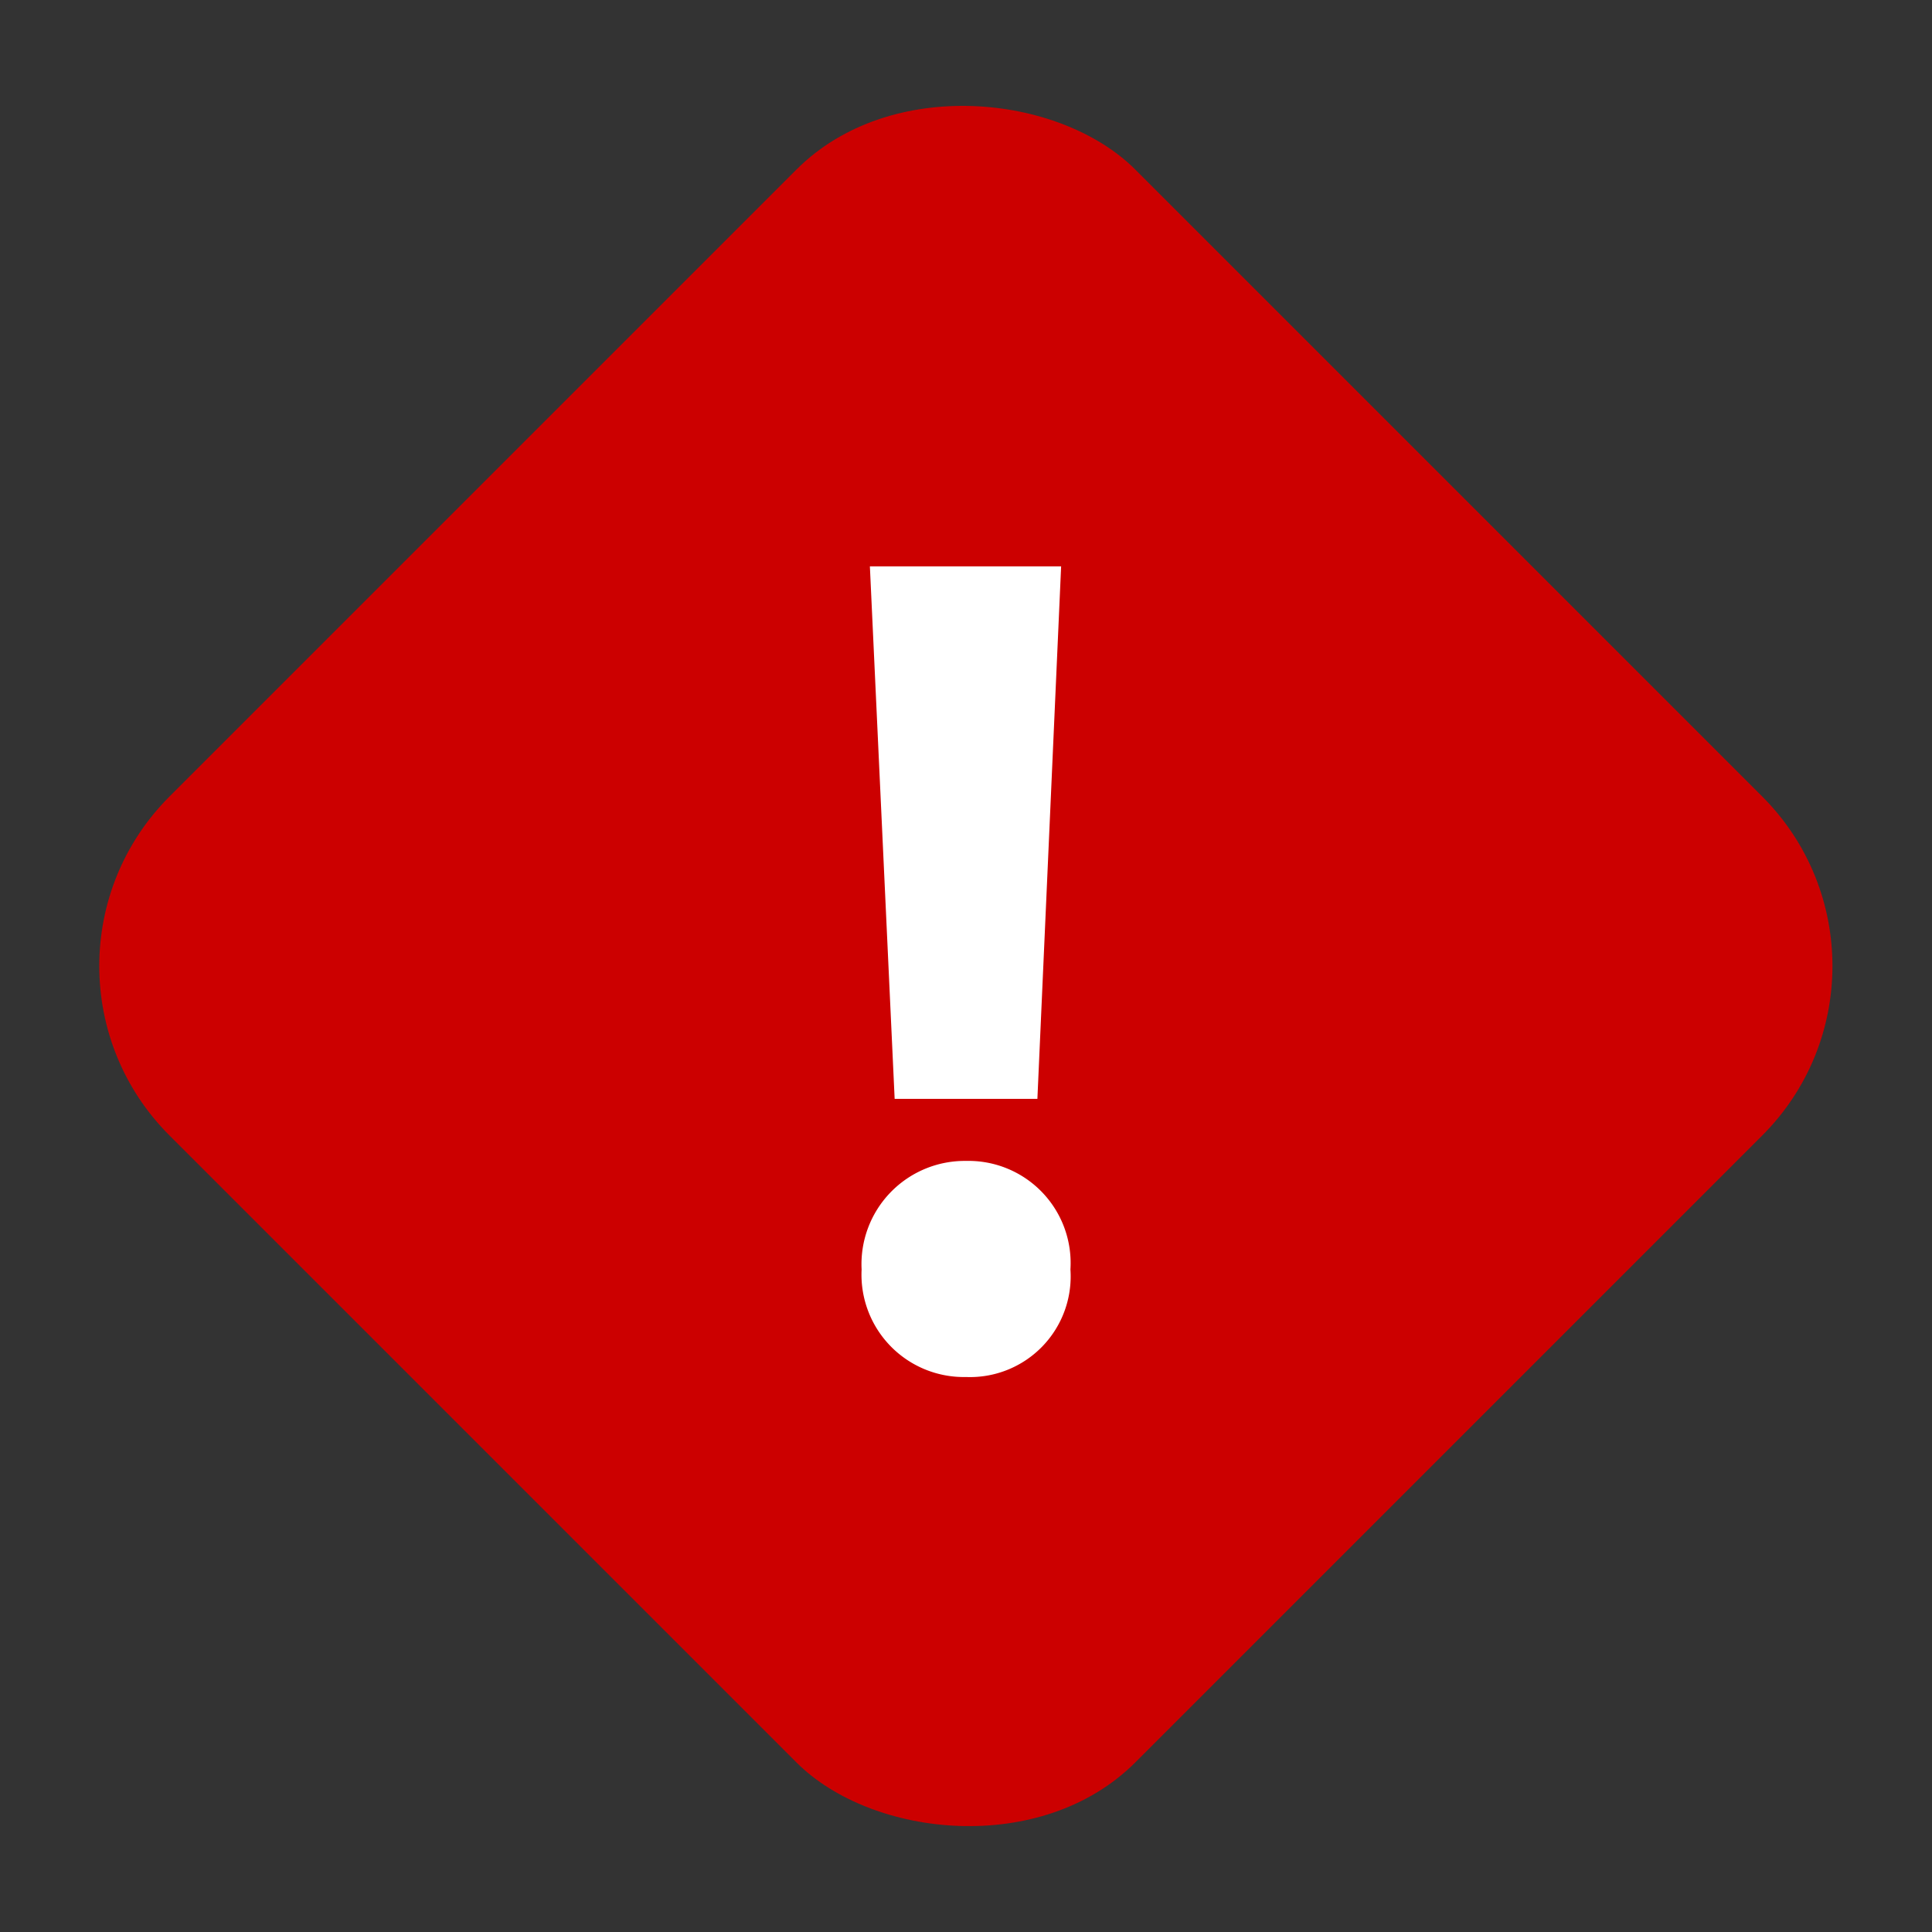
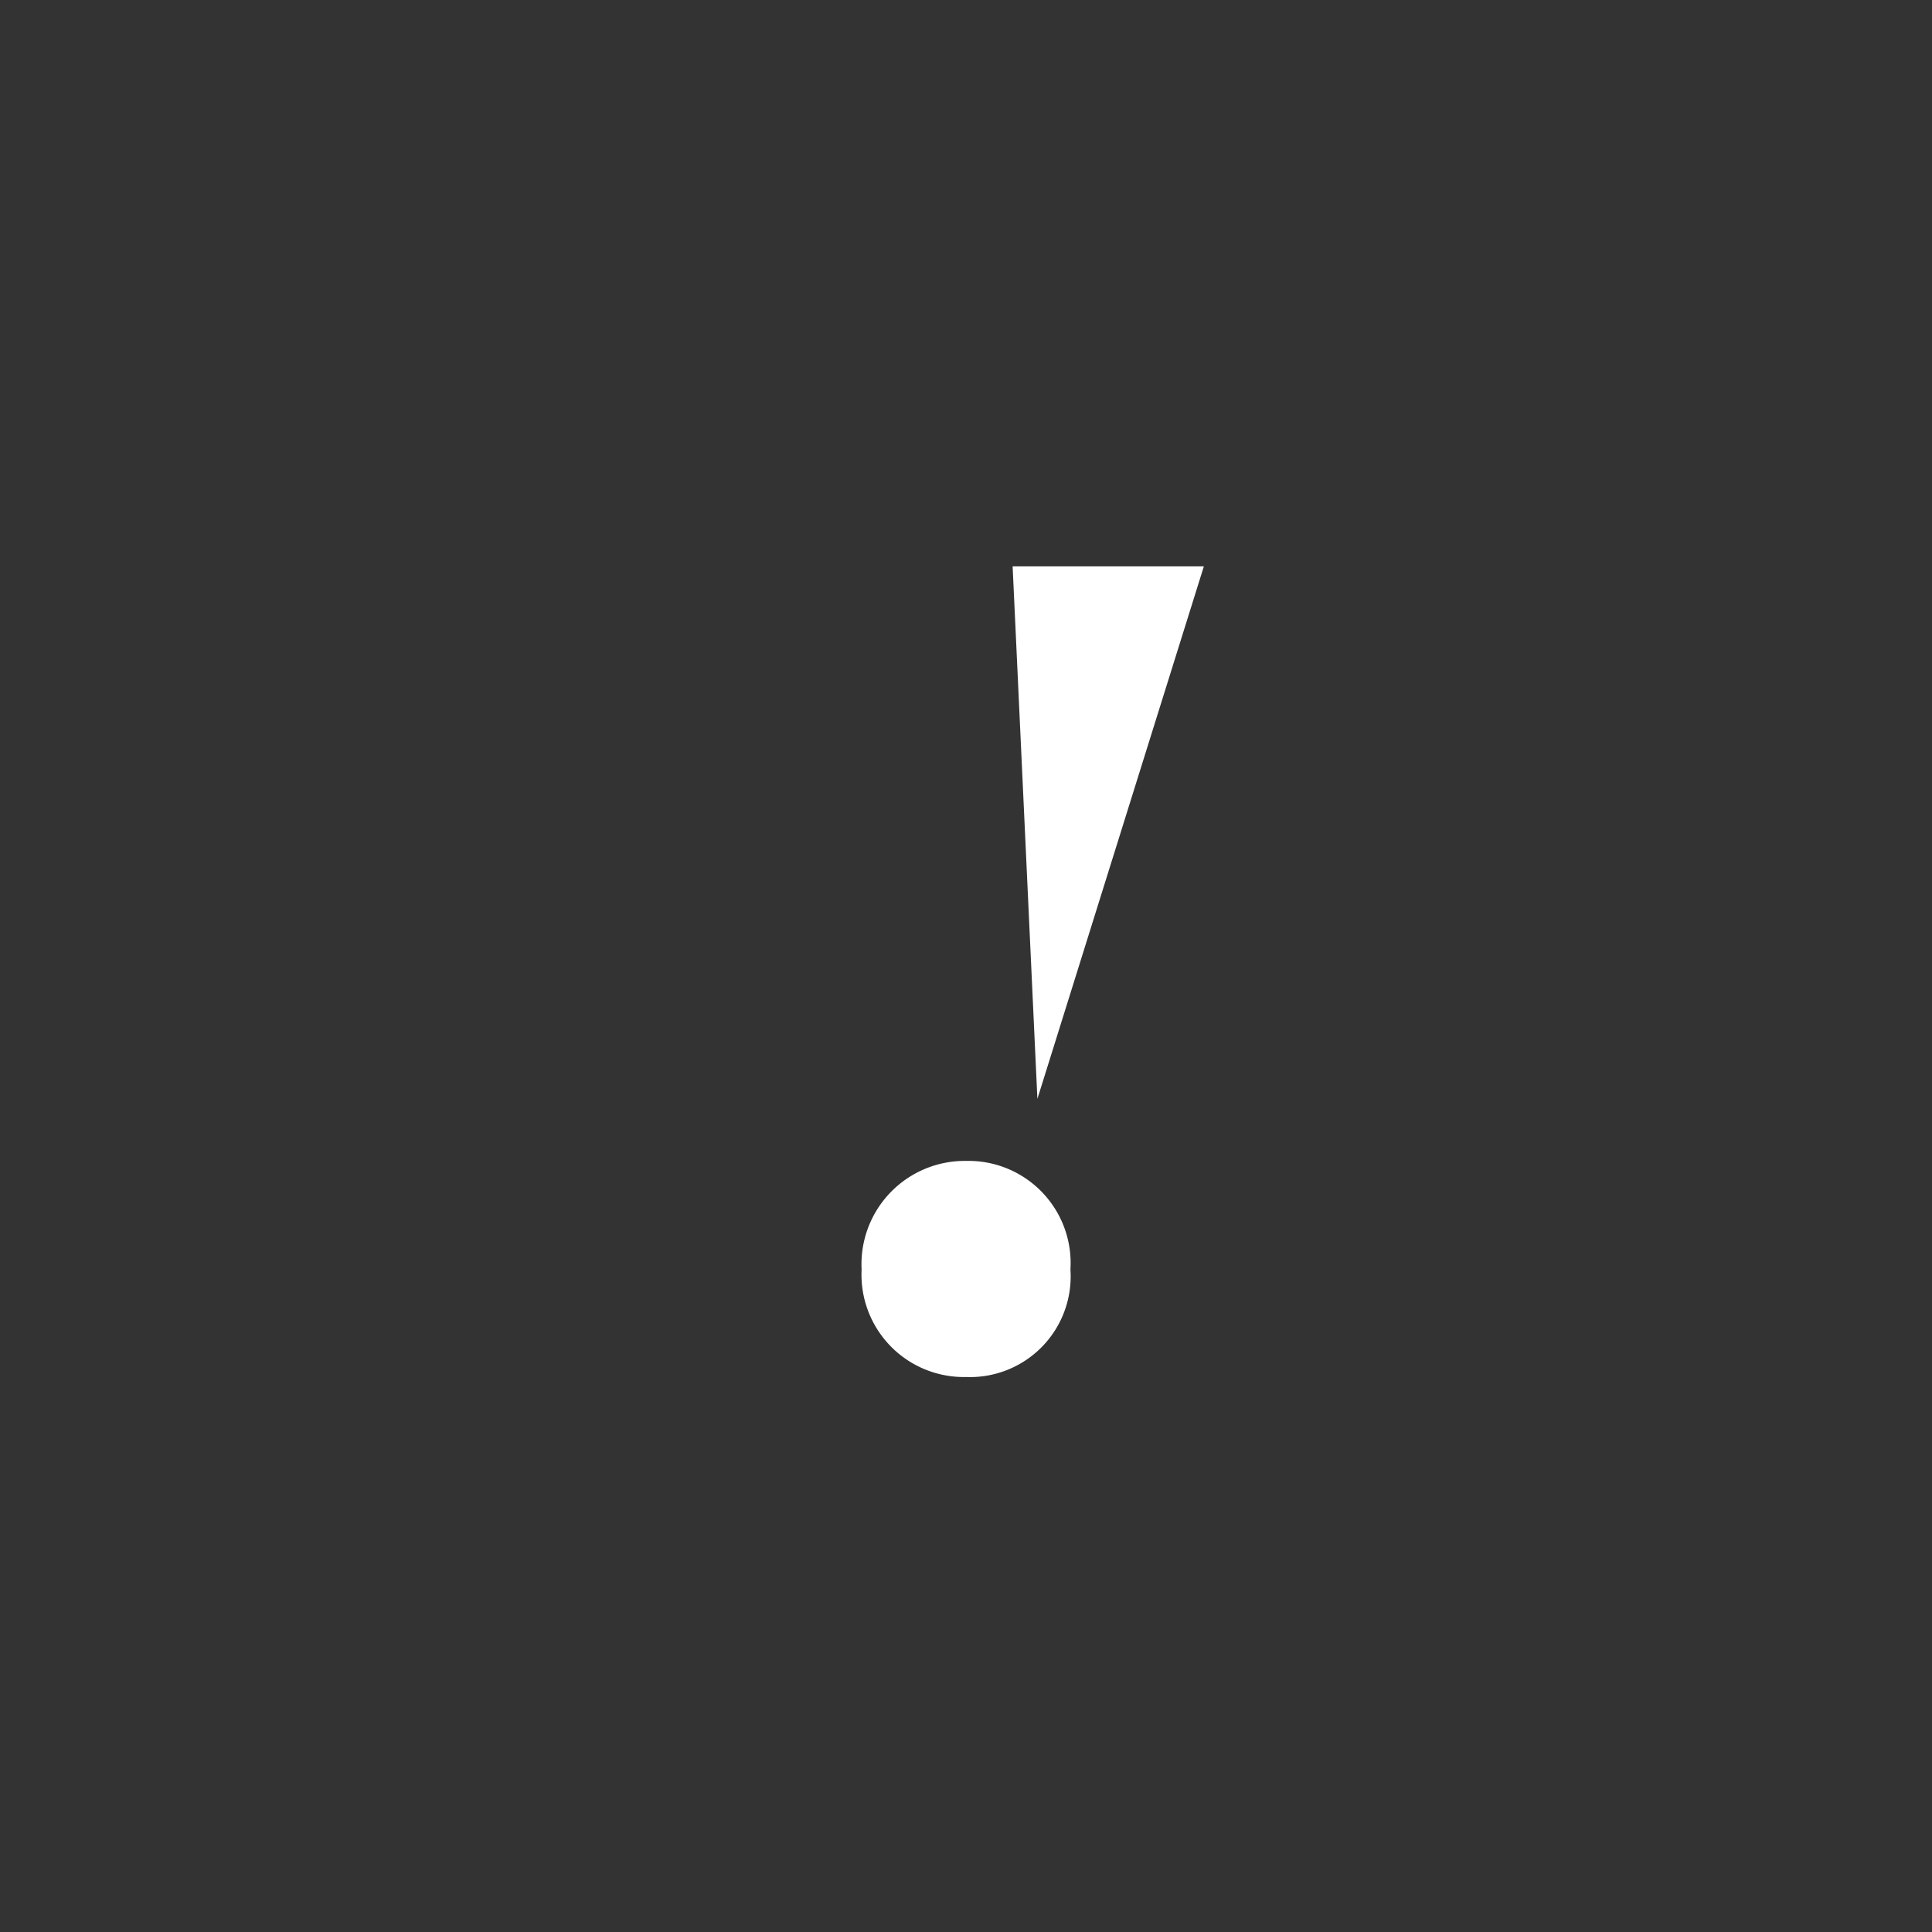
<svg xmlns="http://www.w3.org/2000/svg" height="48.36" viewBox="0 0 48.36 48.36" width="48.36">
  <rect x="0" y="0" width="48.36" height="48.36" fill="#333333" stroke="none" />
-   <rect fill="#c00" height="34.196" rx="6" transform="matrix(.707 -.707 .707 .707 0 24.18)" width="34.196" />
-   <path d="m11.96 23.6a2.585 2.585 0 0 1 2.613-2.717 2.557 2.557 0 0 1 2.614 2.717 2.52 2.52 0 0 1 -2.614 2.692 2.562 2.562 0 0 1 -2.613-2.692m4.4-4.27h-3.573l-.62-13.33h4.787z" fill="#fff" transform="translate(9.607 8.176)" />
+   <path d="m11.96 23.6a2.585 2.585 0 0 1 2.613-2.717 2.557 2.557 0 0 1 2.614 2.717 2.52 2.52 0 0 1 -2.614 2.692 2.562 2.562 0 0 1 -2.613-2.692m4.4-4.27l-.62-13.33h4.787z" fill="#fff" transform="translate(9.607 8.176)" />
</svg>